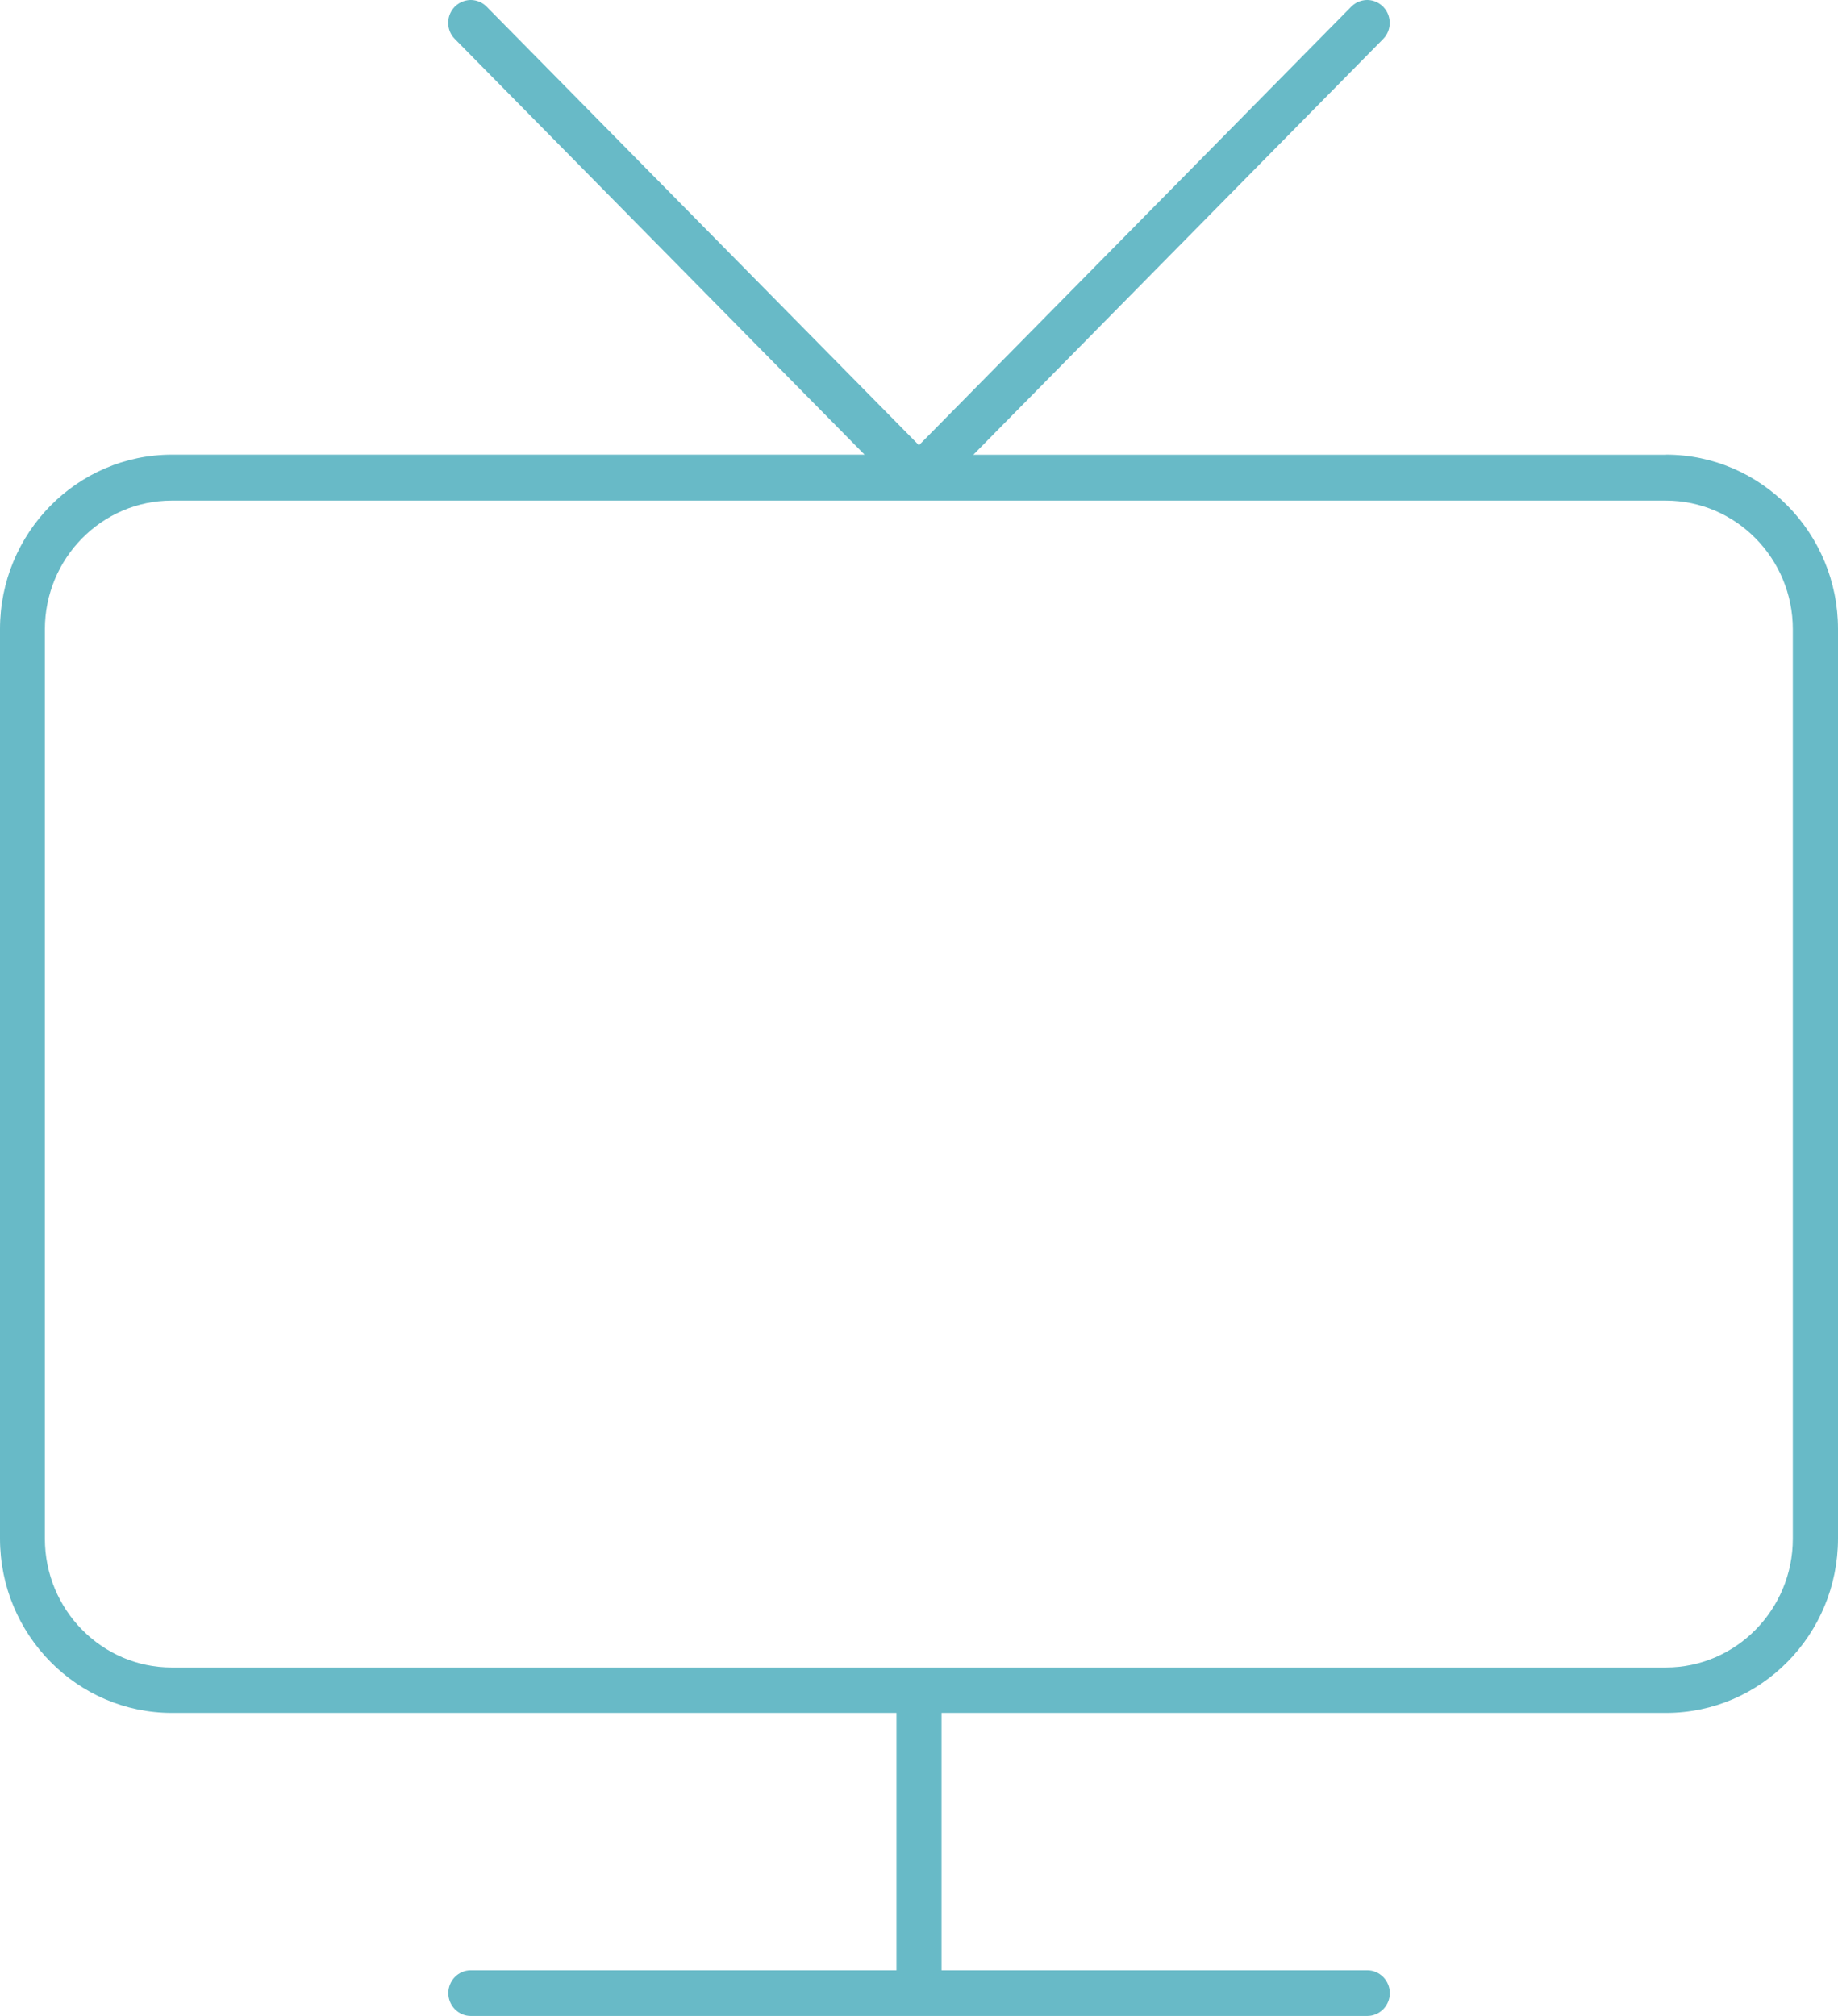
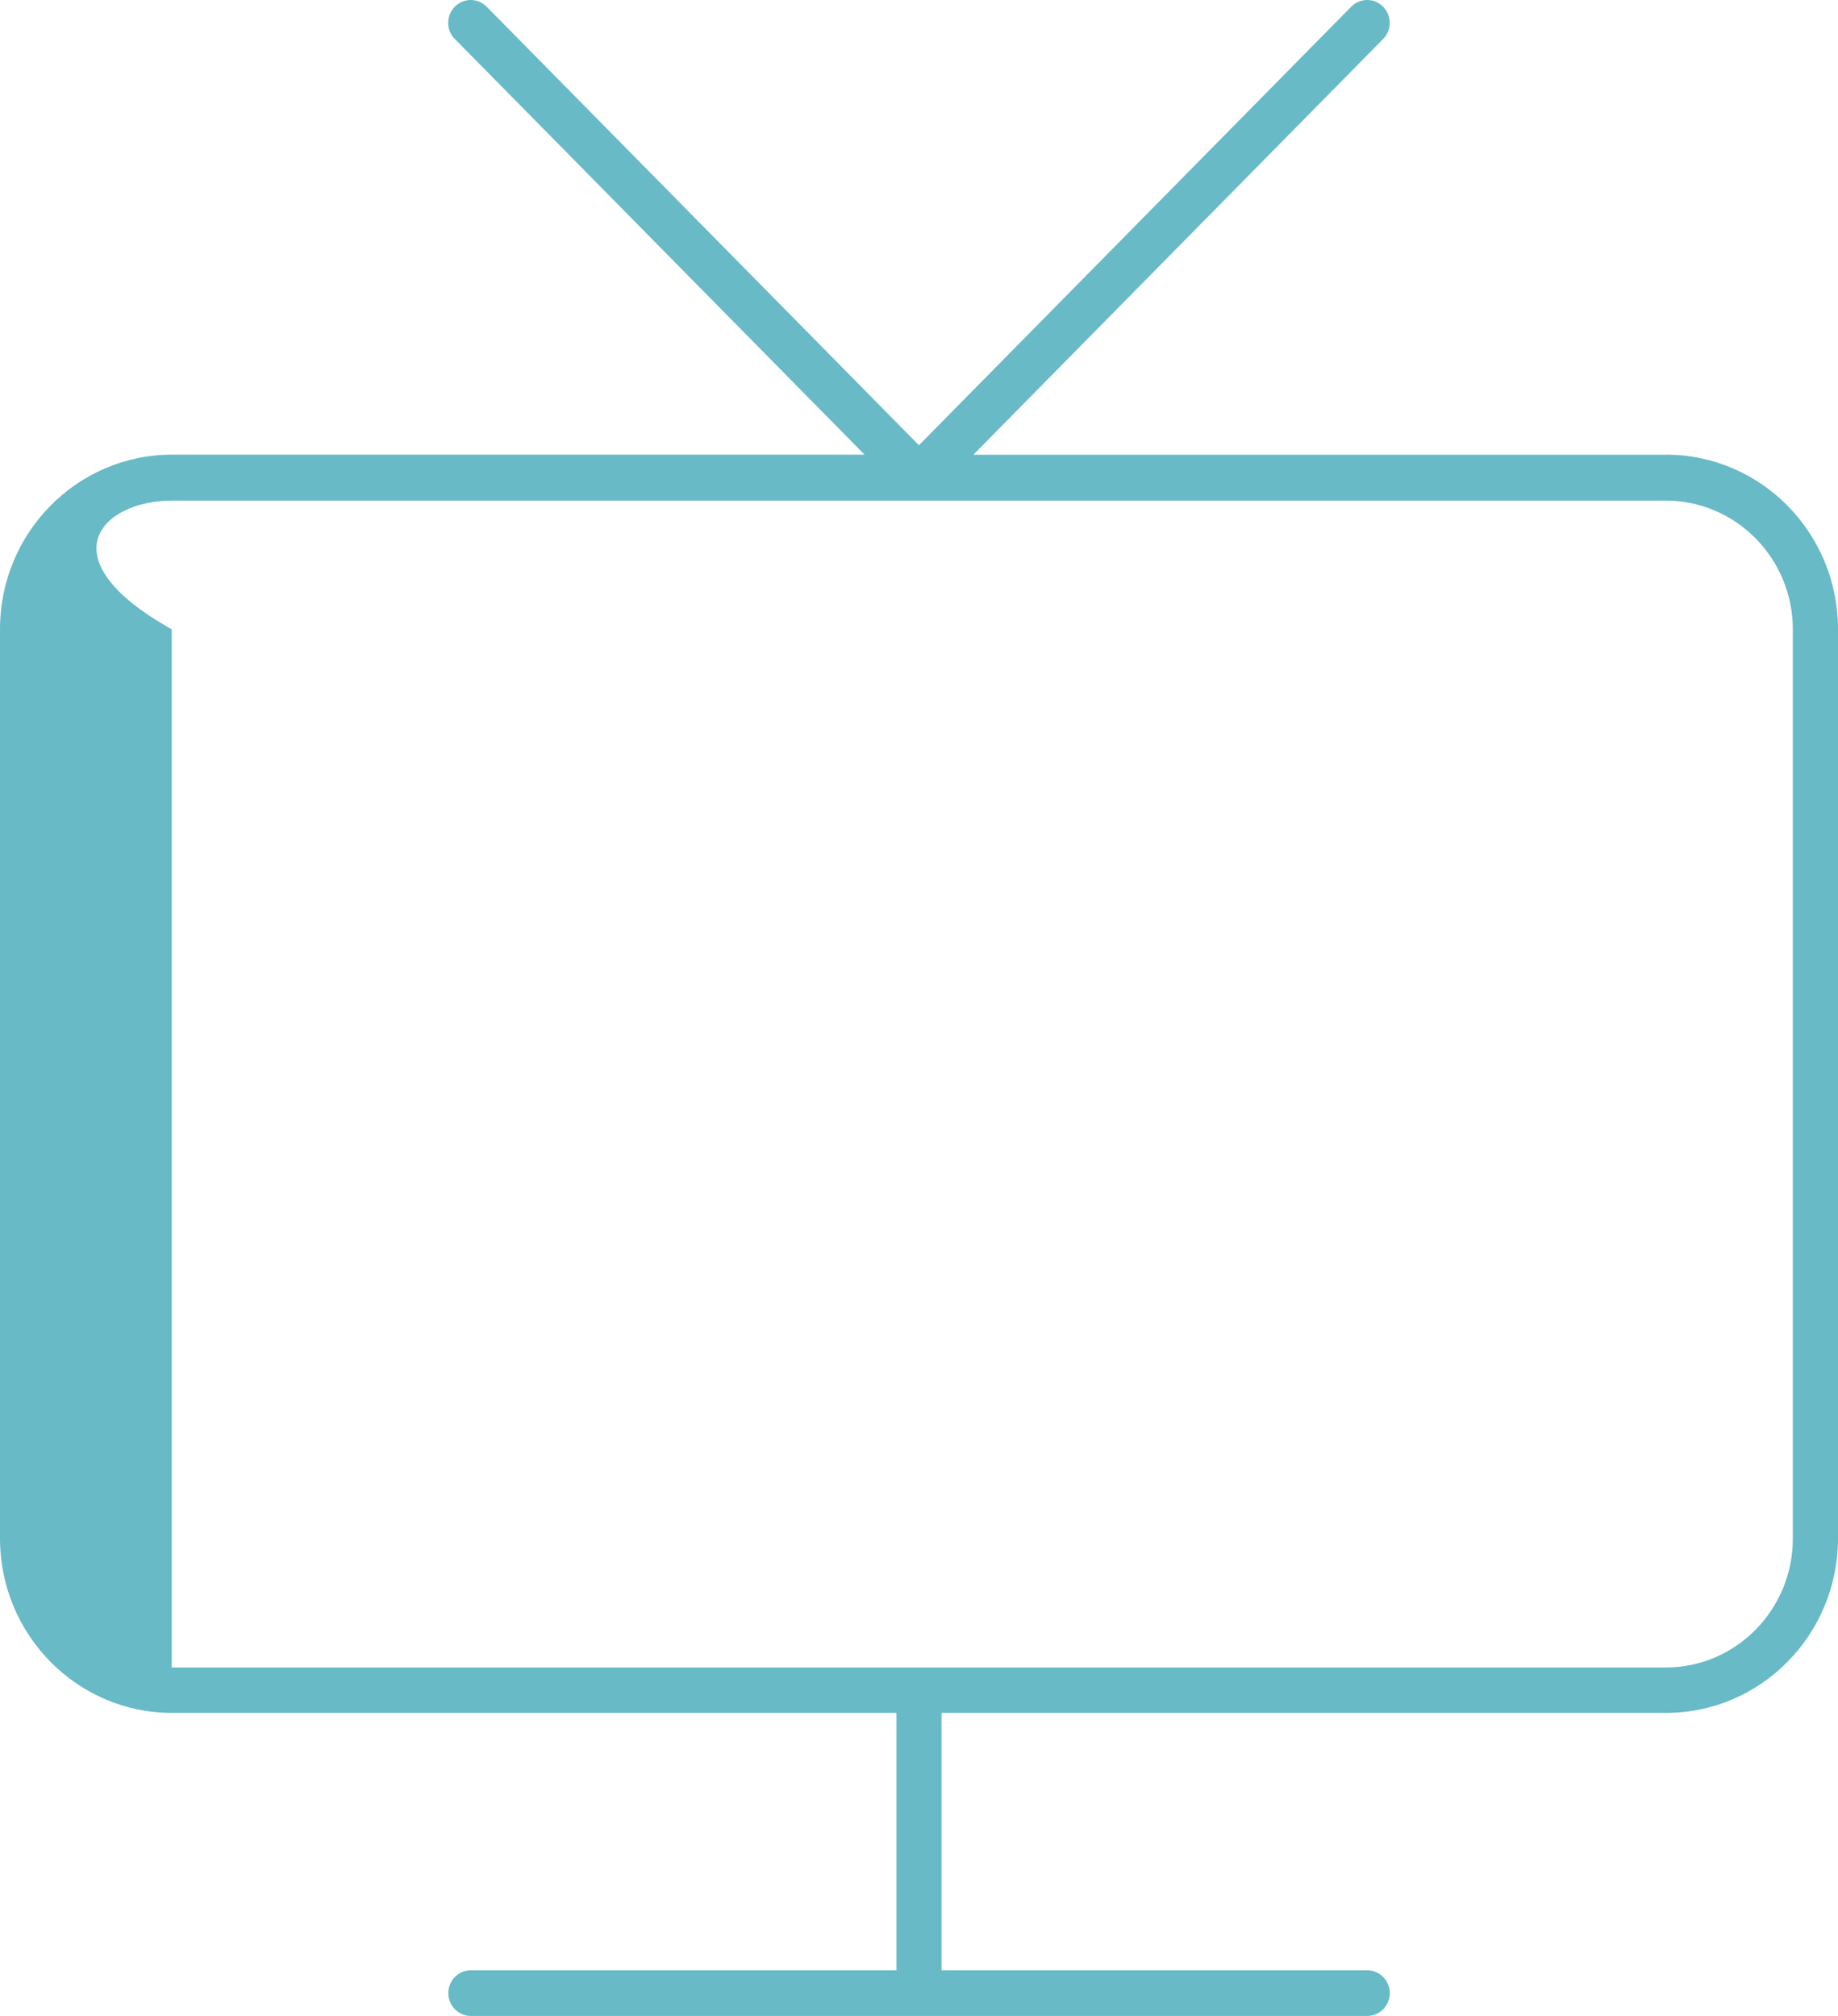
<svg xmlns="http://www.w3.org/2000/svg" width="31" height="34" viewBox="0 0 31 34" fill="none">
-   <path d="M28.099 7.67H16.416L23.328 0.658C23.425 0.56 23.439 0.447 23.439 0.387C23.439 0.326 23.425 0.212 23.328 0.113C23.231 0.015 23.119 0 23.06 0C23.001 0 22.887 0.015 22.79 0.113L15.499 7.509L8.208 0.113C8.111 0.015 7.998 0 7.94 0C7.883 0 7.768 0.015 7.67 0.113C7.573 0.212 7.559 0.326 7.559 0.385C7.559 0.443 7.573 0.56 7.67 0.656L14.582 7.668H2.9C1.3 7.668 0 8.988 0 10.609V25.947C0 27.57 1.301 28.889 2.9 28.889H15.12V33.23H7.94C7.73 33.23 7.561 33.404 7.561 33.615C7.561 33.827 7.732 34 7.94 34H23.06C23.27 34 23.441 33.827 23.441 33.615C23.441 33.404 23.27 33.23 23.06 33.23H15.88V28.889H28.1C29.7 28.889 31 27.568 31 25.947V10.609C31 8.986 29.698 7.668 28.1 7.668L28.099 7.67ZM30.238 25.951C30.238 27.147 29.278 28.123 28.097 28.123H2.896C1.717 28.123 0.757 27.149 0.757 25.951V10.613C0.757 9.417 1.717 8.443 2.896 8.443H28.097C29.276 8.443 30.238 9.417 30.238 10.613V25.951Z" fill="#68BAC7" />
+   <path d="M28.099 7.67H16.416L23.328 0.658C23.425 0.56 23.439 0.447 23.439 0.387C23.439 0.326 23.425 0.212 23.328 0.113C23.231 0.015 23.119 0 23.06 0C23.001 0 22.887 0.015 22.79 0.113L15.499 7.509L8.208 0.113C8.111 0.015 7.998 0 7.94 0C7.883 0 7.768 0.015 7.67 0.113C7.573 0.212 7.559 0.326 7.559 0.385C7.559 0.443 7.573 0.56 7.67 0.656L14.582 7.668H2.9C1.3 7.668 0 8.988 0 10.609V25.947C0 27.57 1.301 28.889 2.9 28.889H15.12V33.23H7.94C7.73 33.23 7.561 33.404 7.561 33.615C7.561 33.827 7.732 34 7.94 34H23.06C23.27 34 23.441 33.827 23.441 33.615C23.441 33.404 23.27 33.23 23.06 33.23H15.88V28.889H28.1C29.7 28.889 31 27.568 31 25.947V10.609C31 8.986 29.698 7.668 28.1 7.668L28.099 7.67ZM30.238 25.951C30.238 27.147 29.278 28.123 28.097 28.123H2.896V10.613C0.757 9.417 1.717 8.443 2.896 8.443H28.097C29.276 8.443 30.238 9.417 30.238 10.613V25.951Z" fill="#68BAC7" />
</svg>